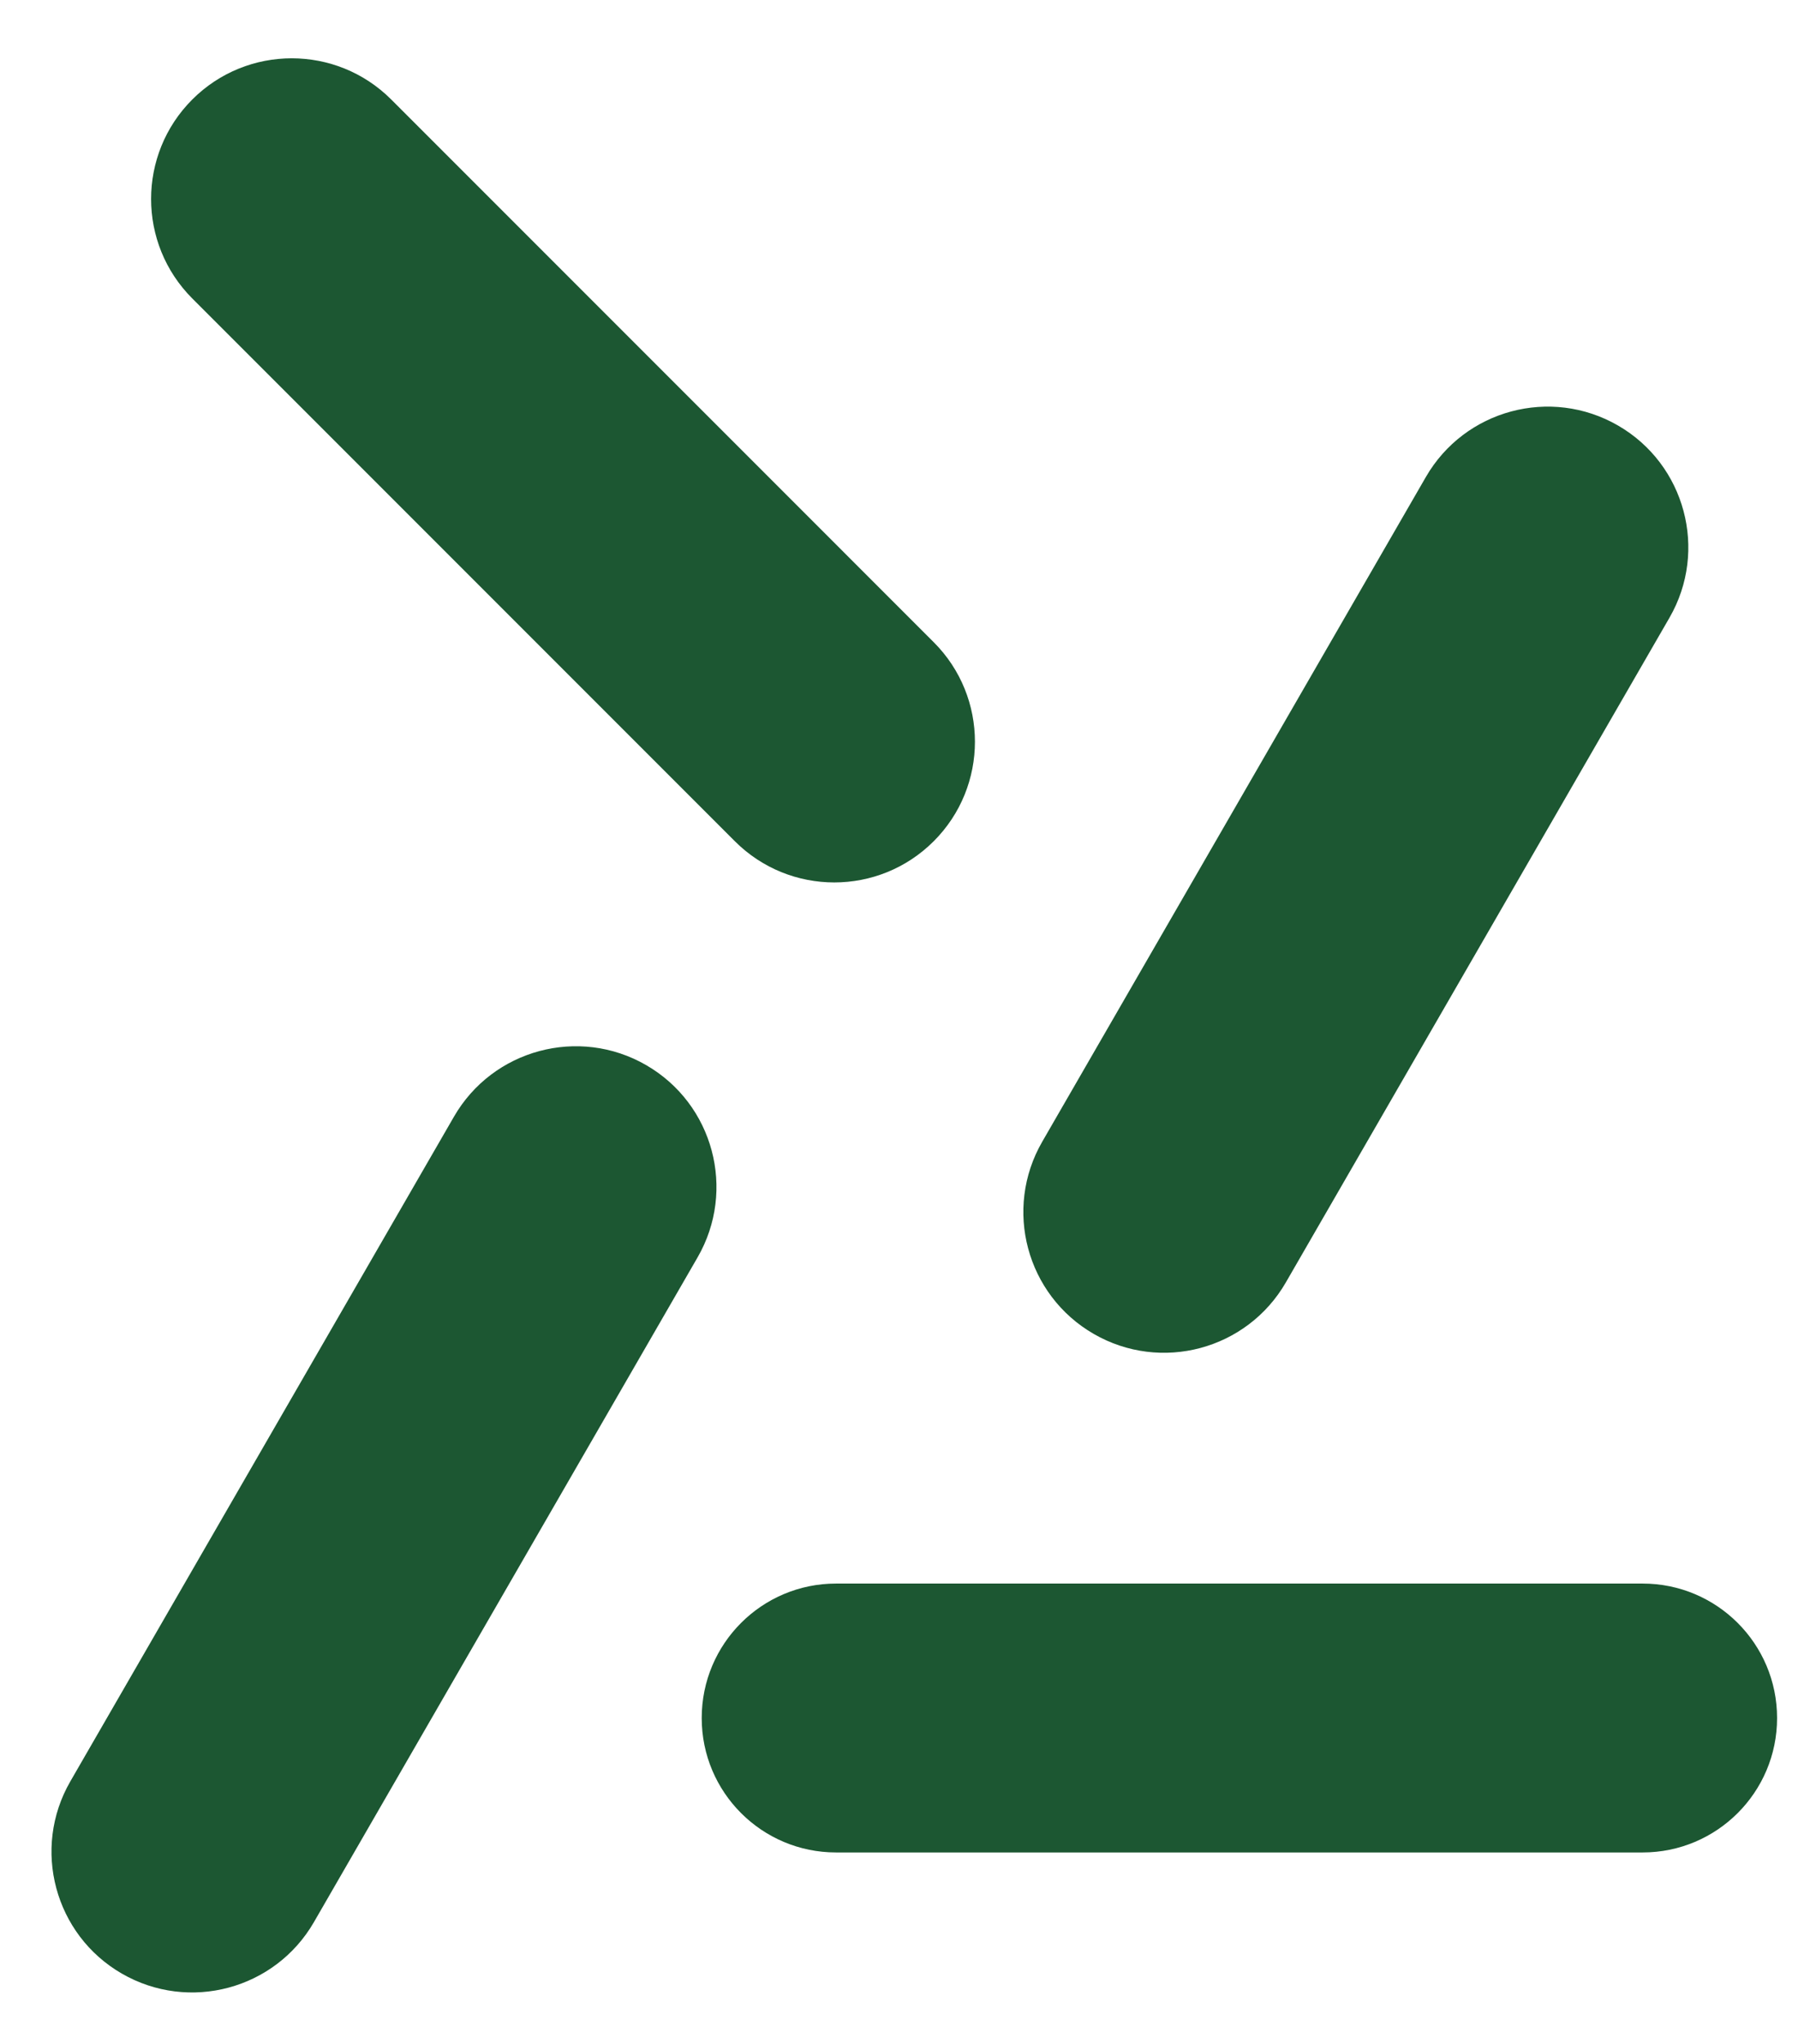
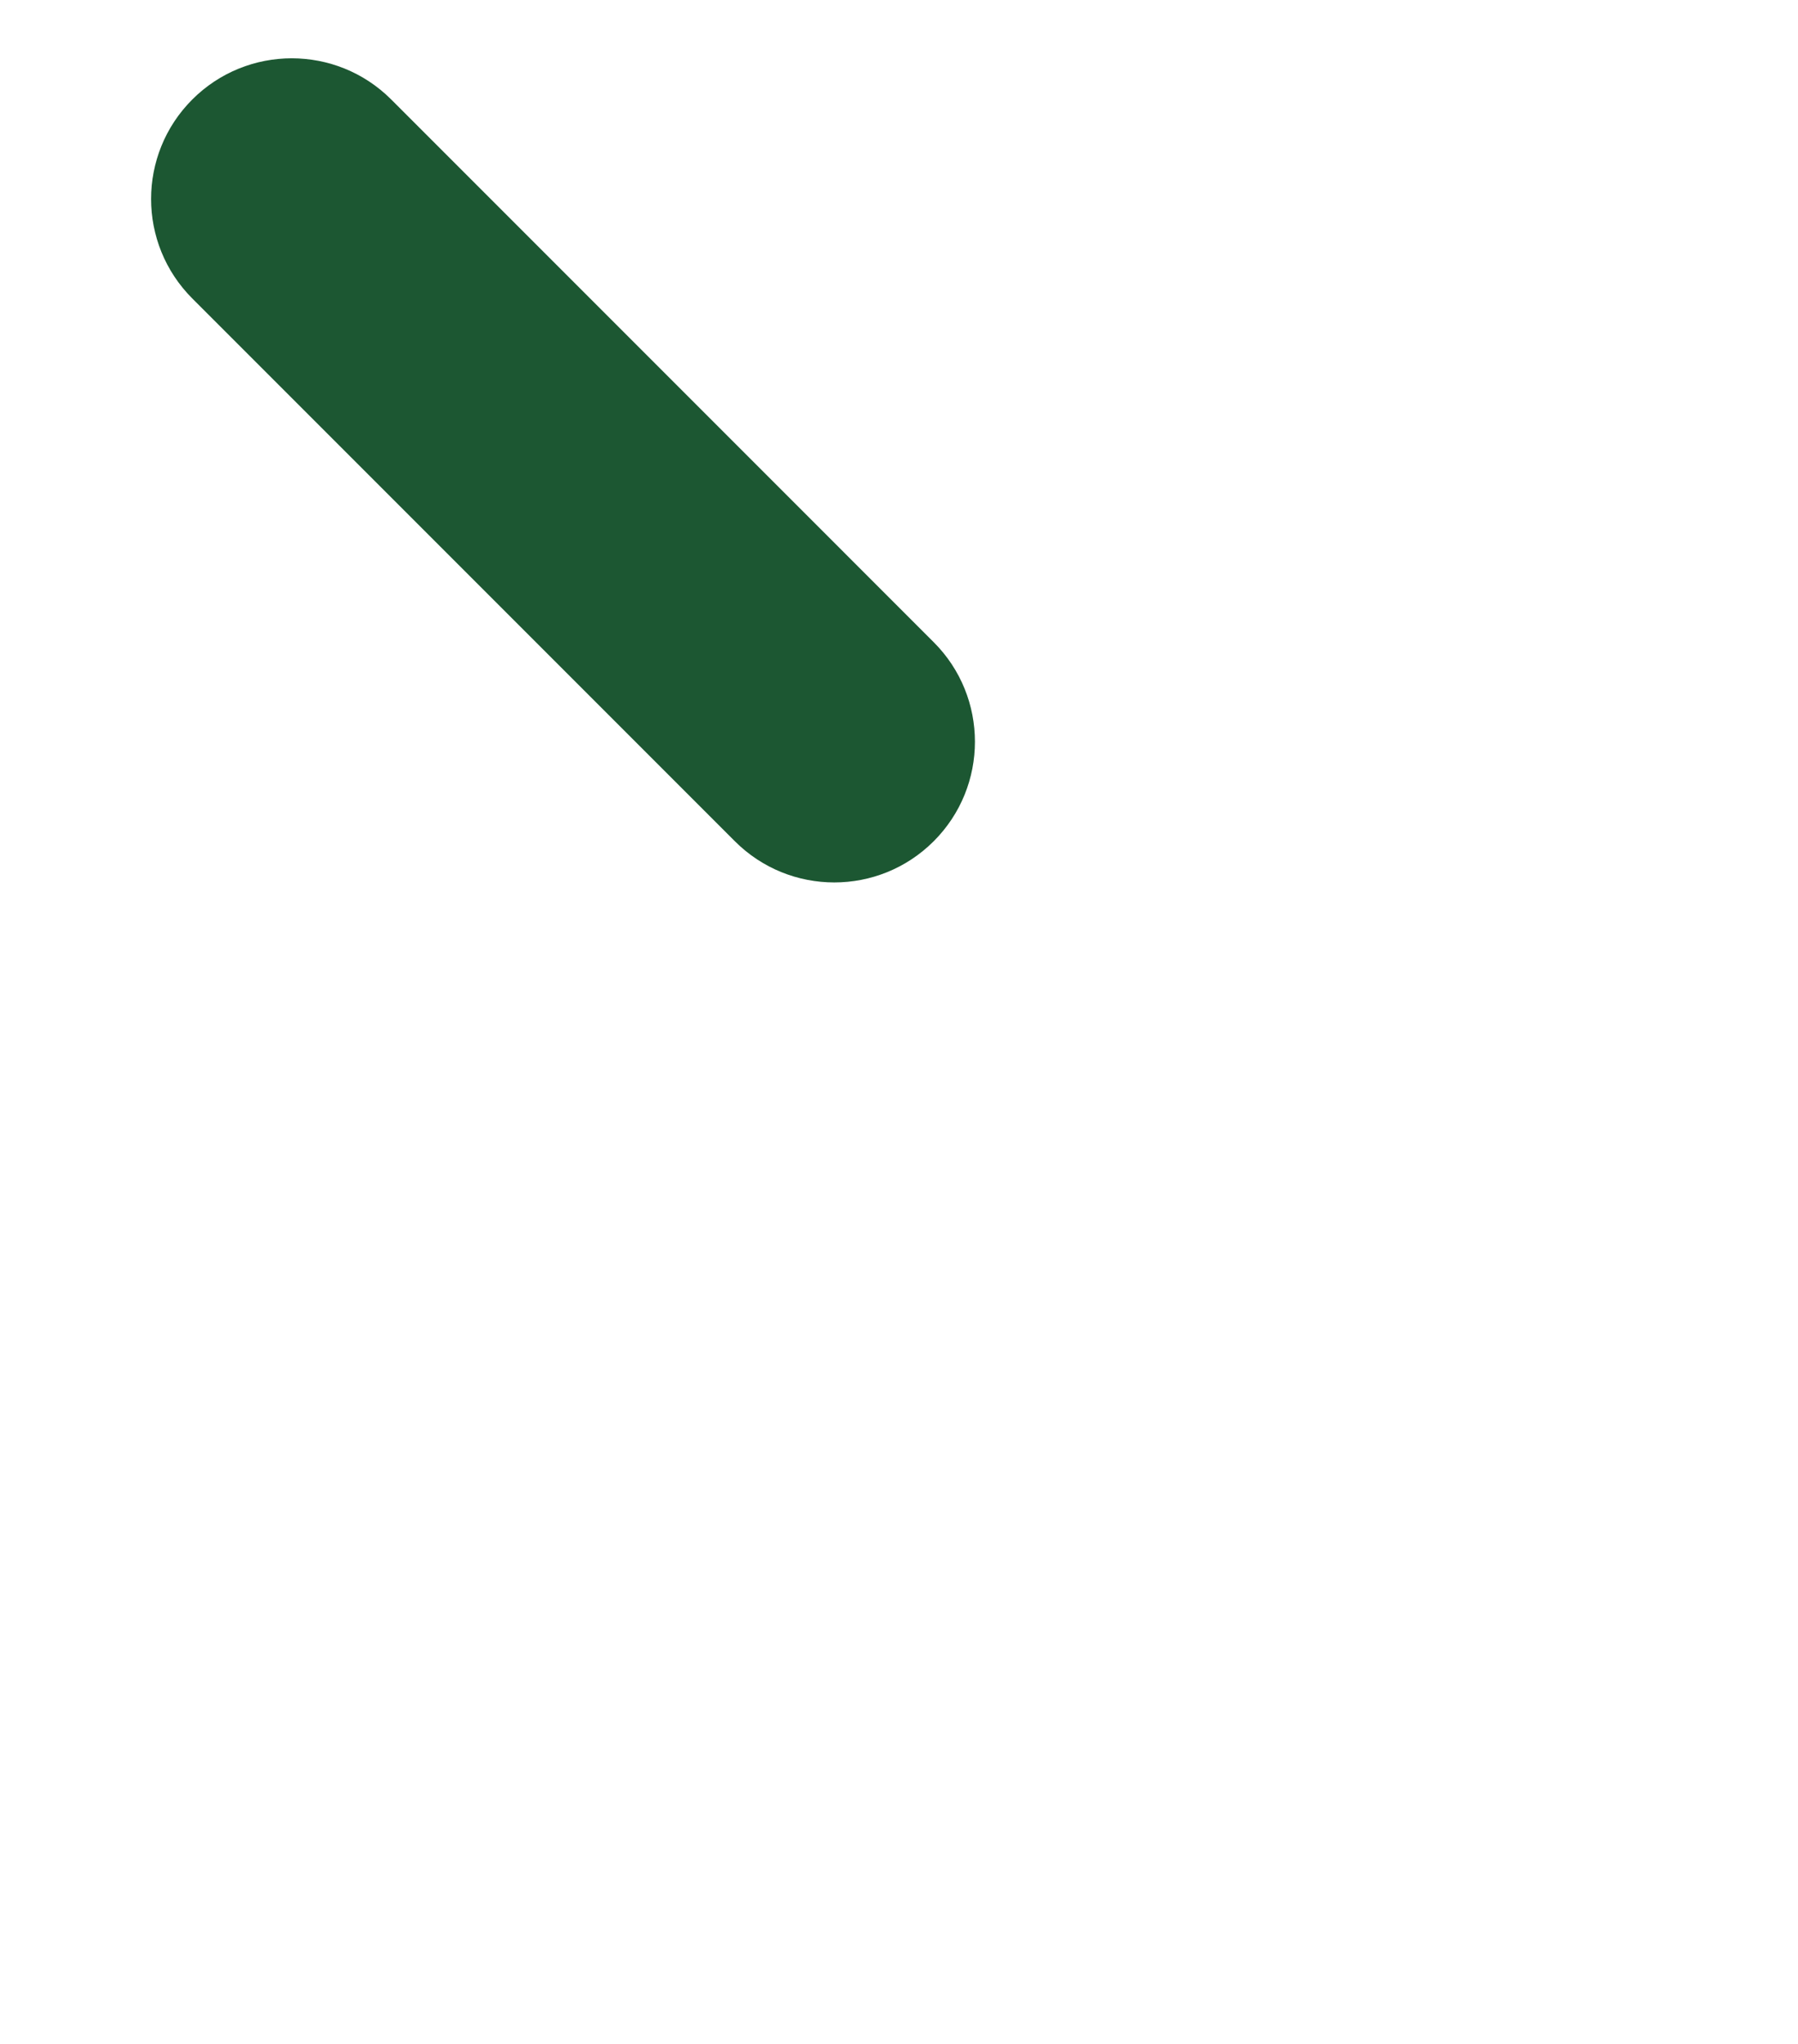
<svg xmlns="http://www.w3.org/2000/svg" width="22px" height="25px" viewBox="0 0 22 25" version="1.1">
  <title>6C0ECC4F-E5CA-46A9-BF76-E86B845C3727</title>
  <g id="desktop" stroke="none" stroke-width="1" fill="none" fill-rule="evenodd">
    <g id="product-list" transform="translate(-597, -398)" fill="#1C5732">
      <g id="Group-14" transform="translate(597, 398)">
        <g id="Group-3" transform="translate(-0, 0)">
-           <path d="M15.165,14.435 C16.074,14.435 16.81,15.171 16.81,16.079 L16.81,25.948 C16.81,26.856 16.074,27.593 15.165,27.593 C14.257,27.593 13.521,26.856 13.521,25.948 L13.521,16.079 C13.521,15.171 14.257,14.435 15.165,14.435 Z" id="Rectangle-Copy-5" transform="translate(15.165, 21.014) rotate(-90) translate(-15.165, -21.014)" />
-           <path d="M16.59,4.345 C17.54,4.345 18.311,5.116 18.311,6.066 L18.311,15.454 C18.311,16.405 17.54,17.175 16.59,17.175 C15.639,17.175 14.869,16.405 14.869,15.454 L14.869,6.066 C14.869,5.116 15.639,4.345 16.59,4.345 Z" id="Rectangle-Copy" transform="translate(16.59, 10.76) rotate(-330) translate(-16.59, -10.76)" />
-           <path d="M4.698,12.168 C5.649,12.168 6.419,12.939 6.419,13.89 L6.419,23.278 C6.419,24.228 5.649,24.999 4.698,24.999 C3.748,24.999 2.977,24.228 2.977,23.278 L2.977,13.89 C2.977,12.939 3.748,12.168 4.698,12.168 Z" id="Rectangle-Copy-4" transform="translate(4.698, 18.584) rotate(-330) translate(-4.698, -18.584)" />
-           <path d="M6.889,-0.662 C7.839,-0.662 8.61,0.109 8.61,1.059 L8.61,10.447 C8.61,11.398 7.839,12.168 6.889,12.168 C5.938,12.168 5.168,11.398 5.168,10.447 L5.168,1.059 C5.168,0.109 5.938,-0.662 6.889,-0.662 Z" id="Rectangle-Copy-2" transform="translate(6.889, 5.753) rotate(-45) translate(-6.889, -5.753)" />
+           <path d="M6.889,-0.662 C7.839,-0.662 8.61,0.109 8.61,1.059 L8.61,10.447 C8.61,11.398 7.839,12.168 6.889,12.168 C5.938,12.168 5.168,11.398 5.168,10.447 L5.168,1.059 C5.168,0.109 5.938,-0.662 6.889,-0.662 " id="Rectangle-Copy-2" transform="translate(6.889, 5.753) rotate(-45) translate(-6.889, -5.753)" />
        </g>
      </g>
    </g>
  </g>
</svg>